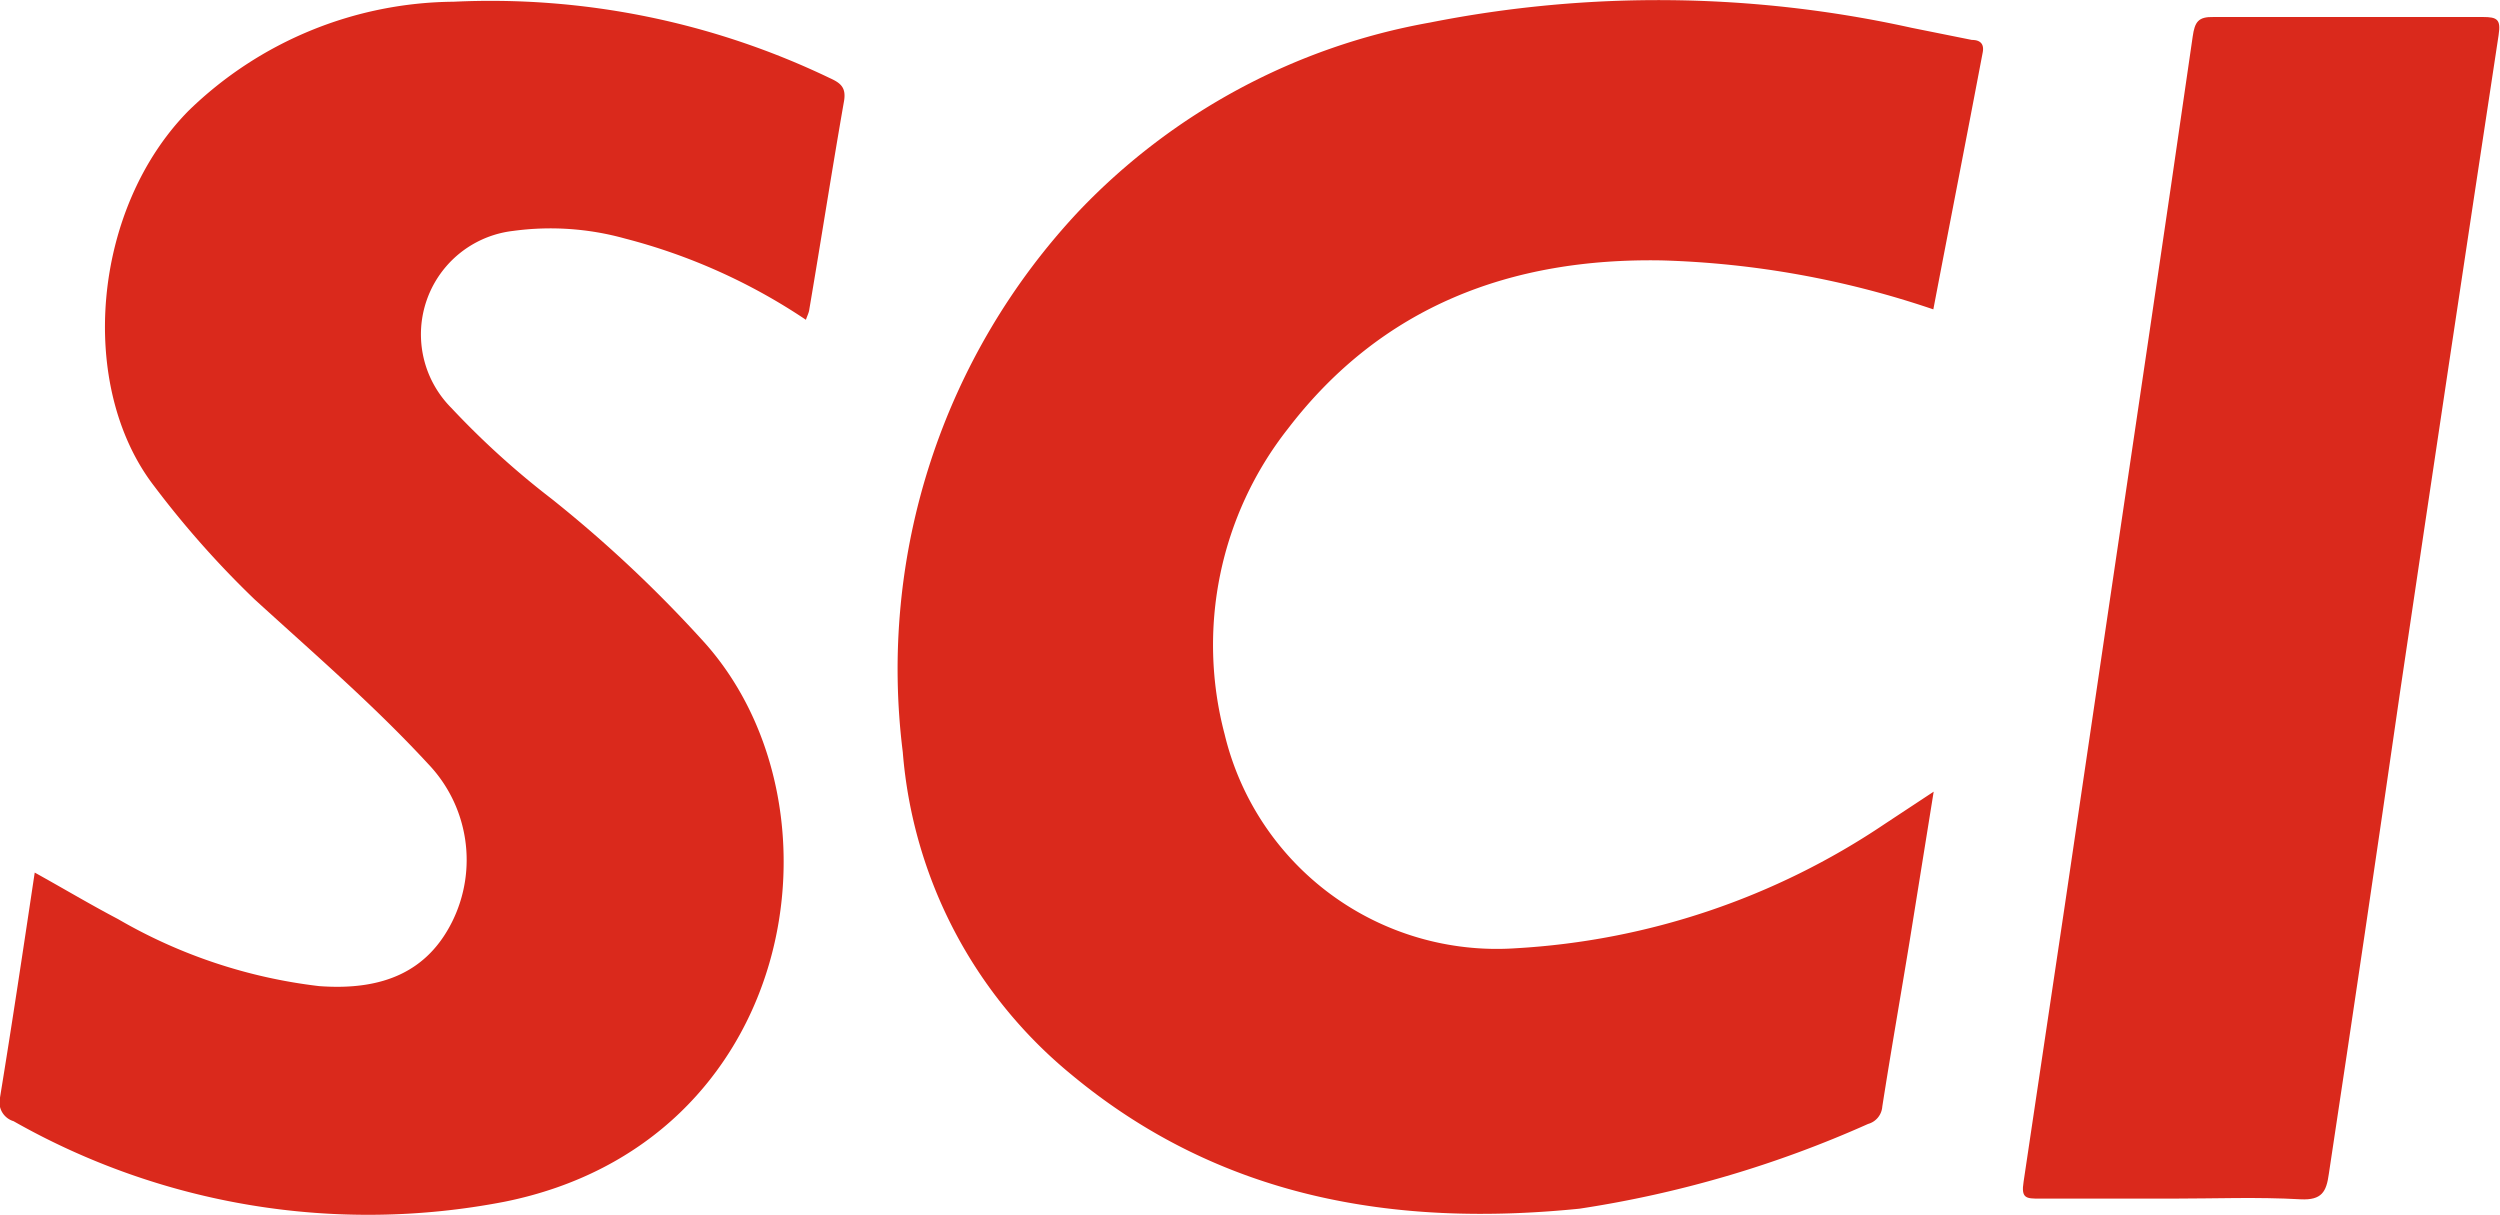
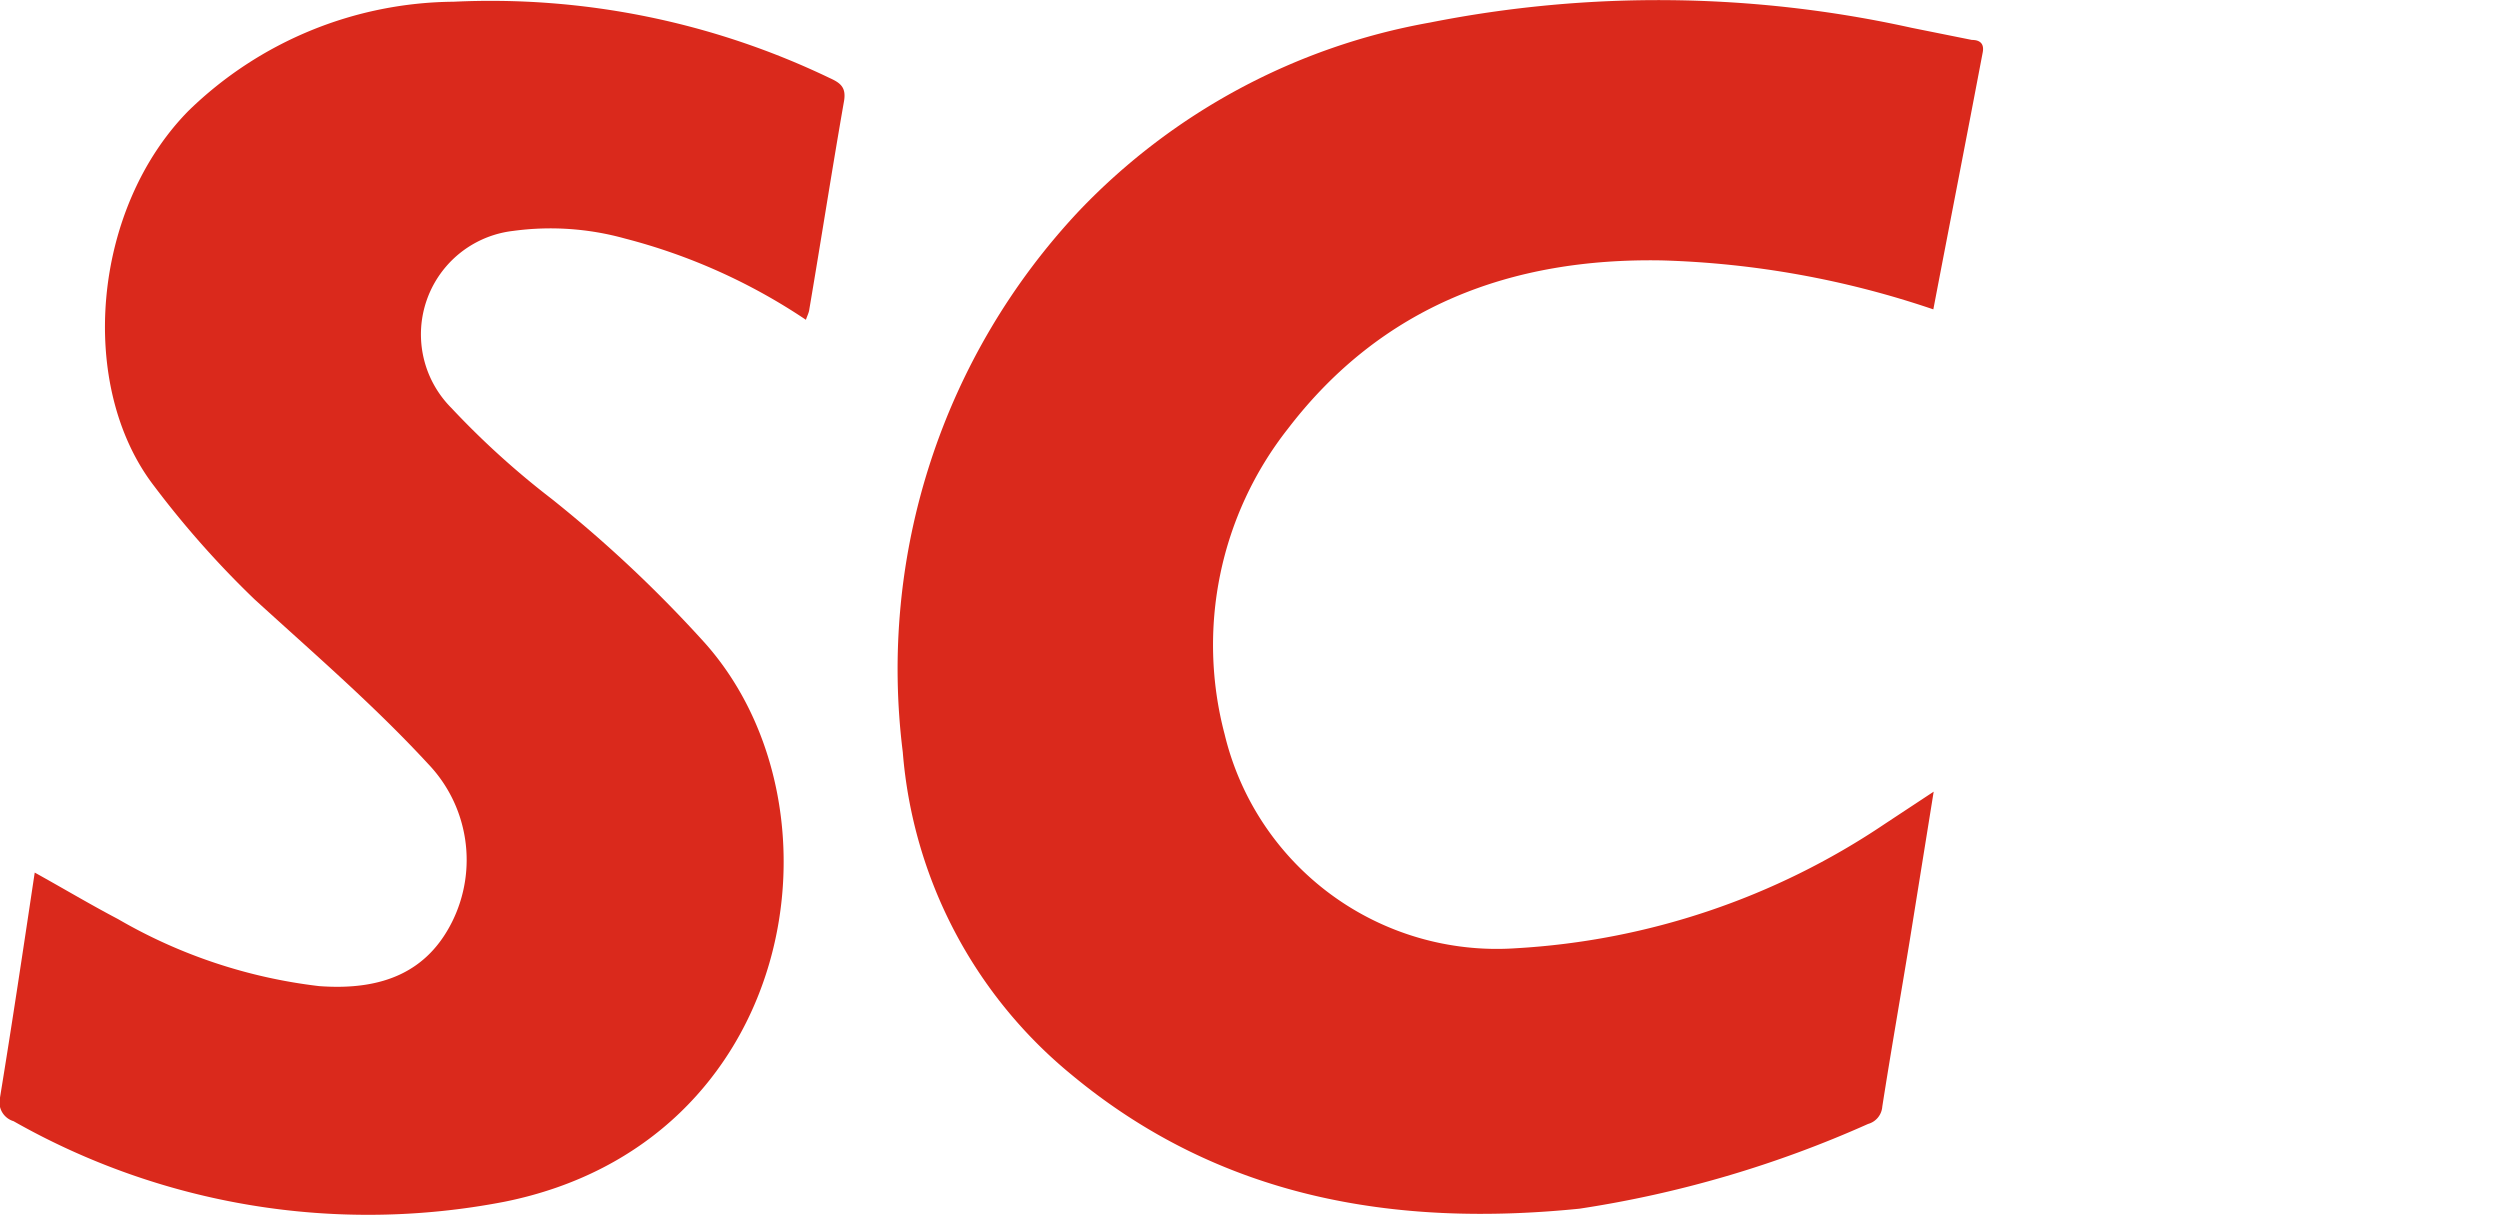
<svg xmlns="http://www.w3.org/2000/svg" id="圖層_1" data-name="圖層 1" width="72" height="35" viewBox="0 0 72 35">
  <defs>
    <style>.cls-1{fill:#da291c;}</style>
  </defs>
  <title>sci_logo</title>
  <path class="cls-1" d="M55.68,8.91A26.61,26.61,0,0,0,47.87,7.5c-4.35-.08-8.08,1.32-10.78,4.85a10.07,10.07,0,0,0-1.82,8.8,8.06,8.06,0,0,0,8.38,6.16,21.16,21.16,0,0,0,10.63-3.58l1.41-.93L55,27.09c-.26,1.59-.54,3.18-.79,4.78a.56.56,0,0,1-.41.5,32.14,32.14,0,0,1-8.31,2.44c-5.35.54-10.35-.31-14.62-3.85A13.38,13.38,0,0,1,26,21.66,19.27,19.27,0,0,1,31.08,6.07,18.41,18.41,0,0,1,41.18.65,33.76,33.76,0,0,1,55.05.8l1.74.35c.2,0,.37.08.31.37C56.63,4,56.16,6.4,55.68,8.91Z" />
  <path class="cls-1" d="M23.21,9.21A16.94,16.94,0,0,0,18,6.87a8,8,0,0,0-3.22-.22A3,3,0,0,0,13,11.75a24,24,0,0,0,2.89,2.62,37.13,37.13,0,0,1,4.43,4.17c4.23,4.79,2.6,14.38-5.79,16.07A20.68,20.68,0,0,1,.39,32.29.57.57,0,0,1,0,31.61c.35-2.14.67-4.28,1-6.48.83.46,1.6.92,2.4,1.34A15,15,0,0,0,9.19,28.4c1.88.14,3.13-.45,3.83-1.85A4,4,0,0,0,12.33,22c-1.55-1.68-3.29-3.18-5-4.74A27.39,27.39,0,0,1,4.44,14c-2.22-2.88-1.79-8,1-10.82A11.07,11.07,0,0,1,13.06.05,22.56,22.56,0,0,1,23.9,2.25c.31.14.47.27.41.65-.35,2-.66,4-1,6C23.3,9,23.25,9.09,23.21,9.21Z" />
-   <path class="cls-1" d="M62.59,34.52c-1.29,0-2.57,0-3.85,0-.38,0-.54,0-.46-.49q1.2-8,2.36-15.91c.84-5.69,1.69-11.38,2.51-17.07.06-.42.16-.57.6-.56,2.59,0,5.17,0,7.76,0,.41,0,.52.07.45.52q-1.44,9.47-2.84,18.93-1,6.93-2.05,13.87c-.07.51-.2.76-.81.73C65,34.47,63.81,34.52,62.59,34.52Z" />
</svg>